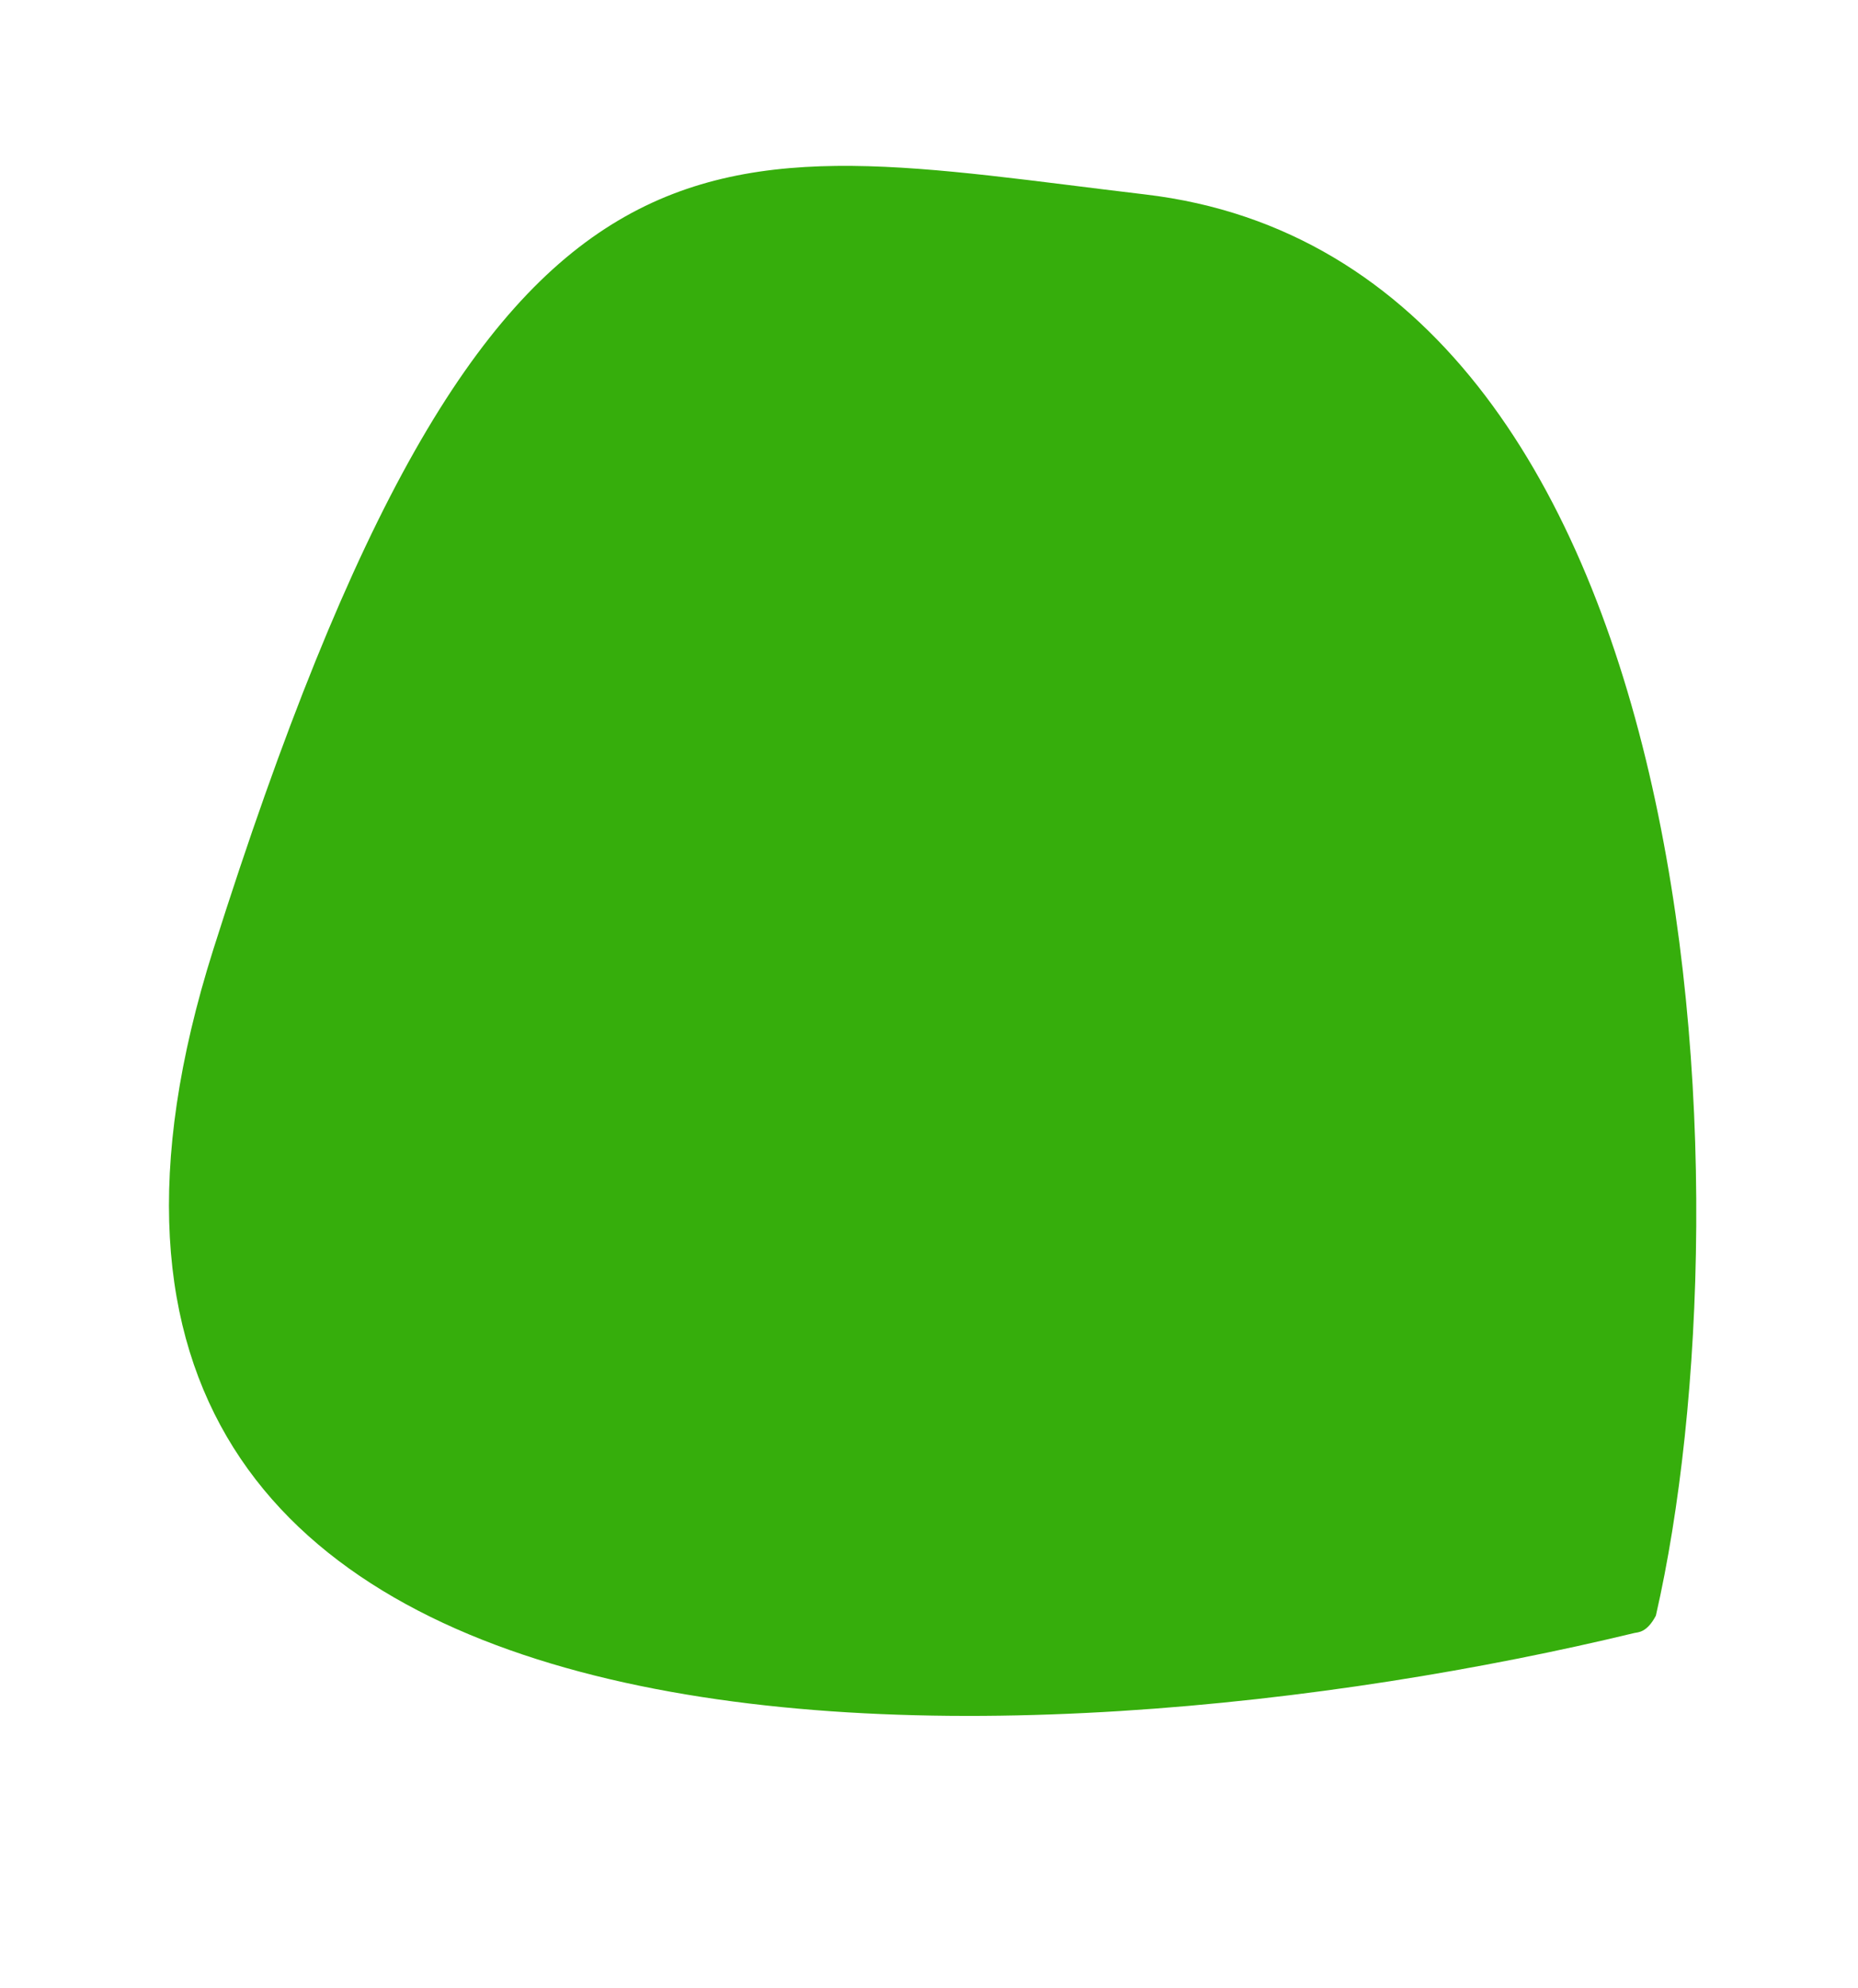
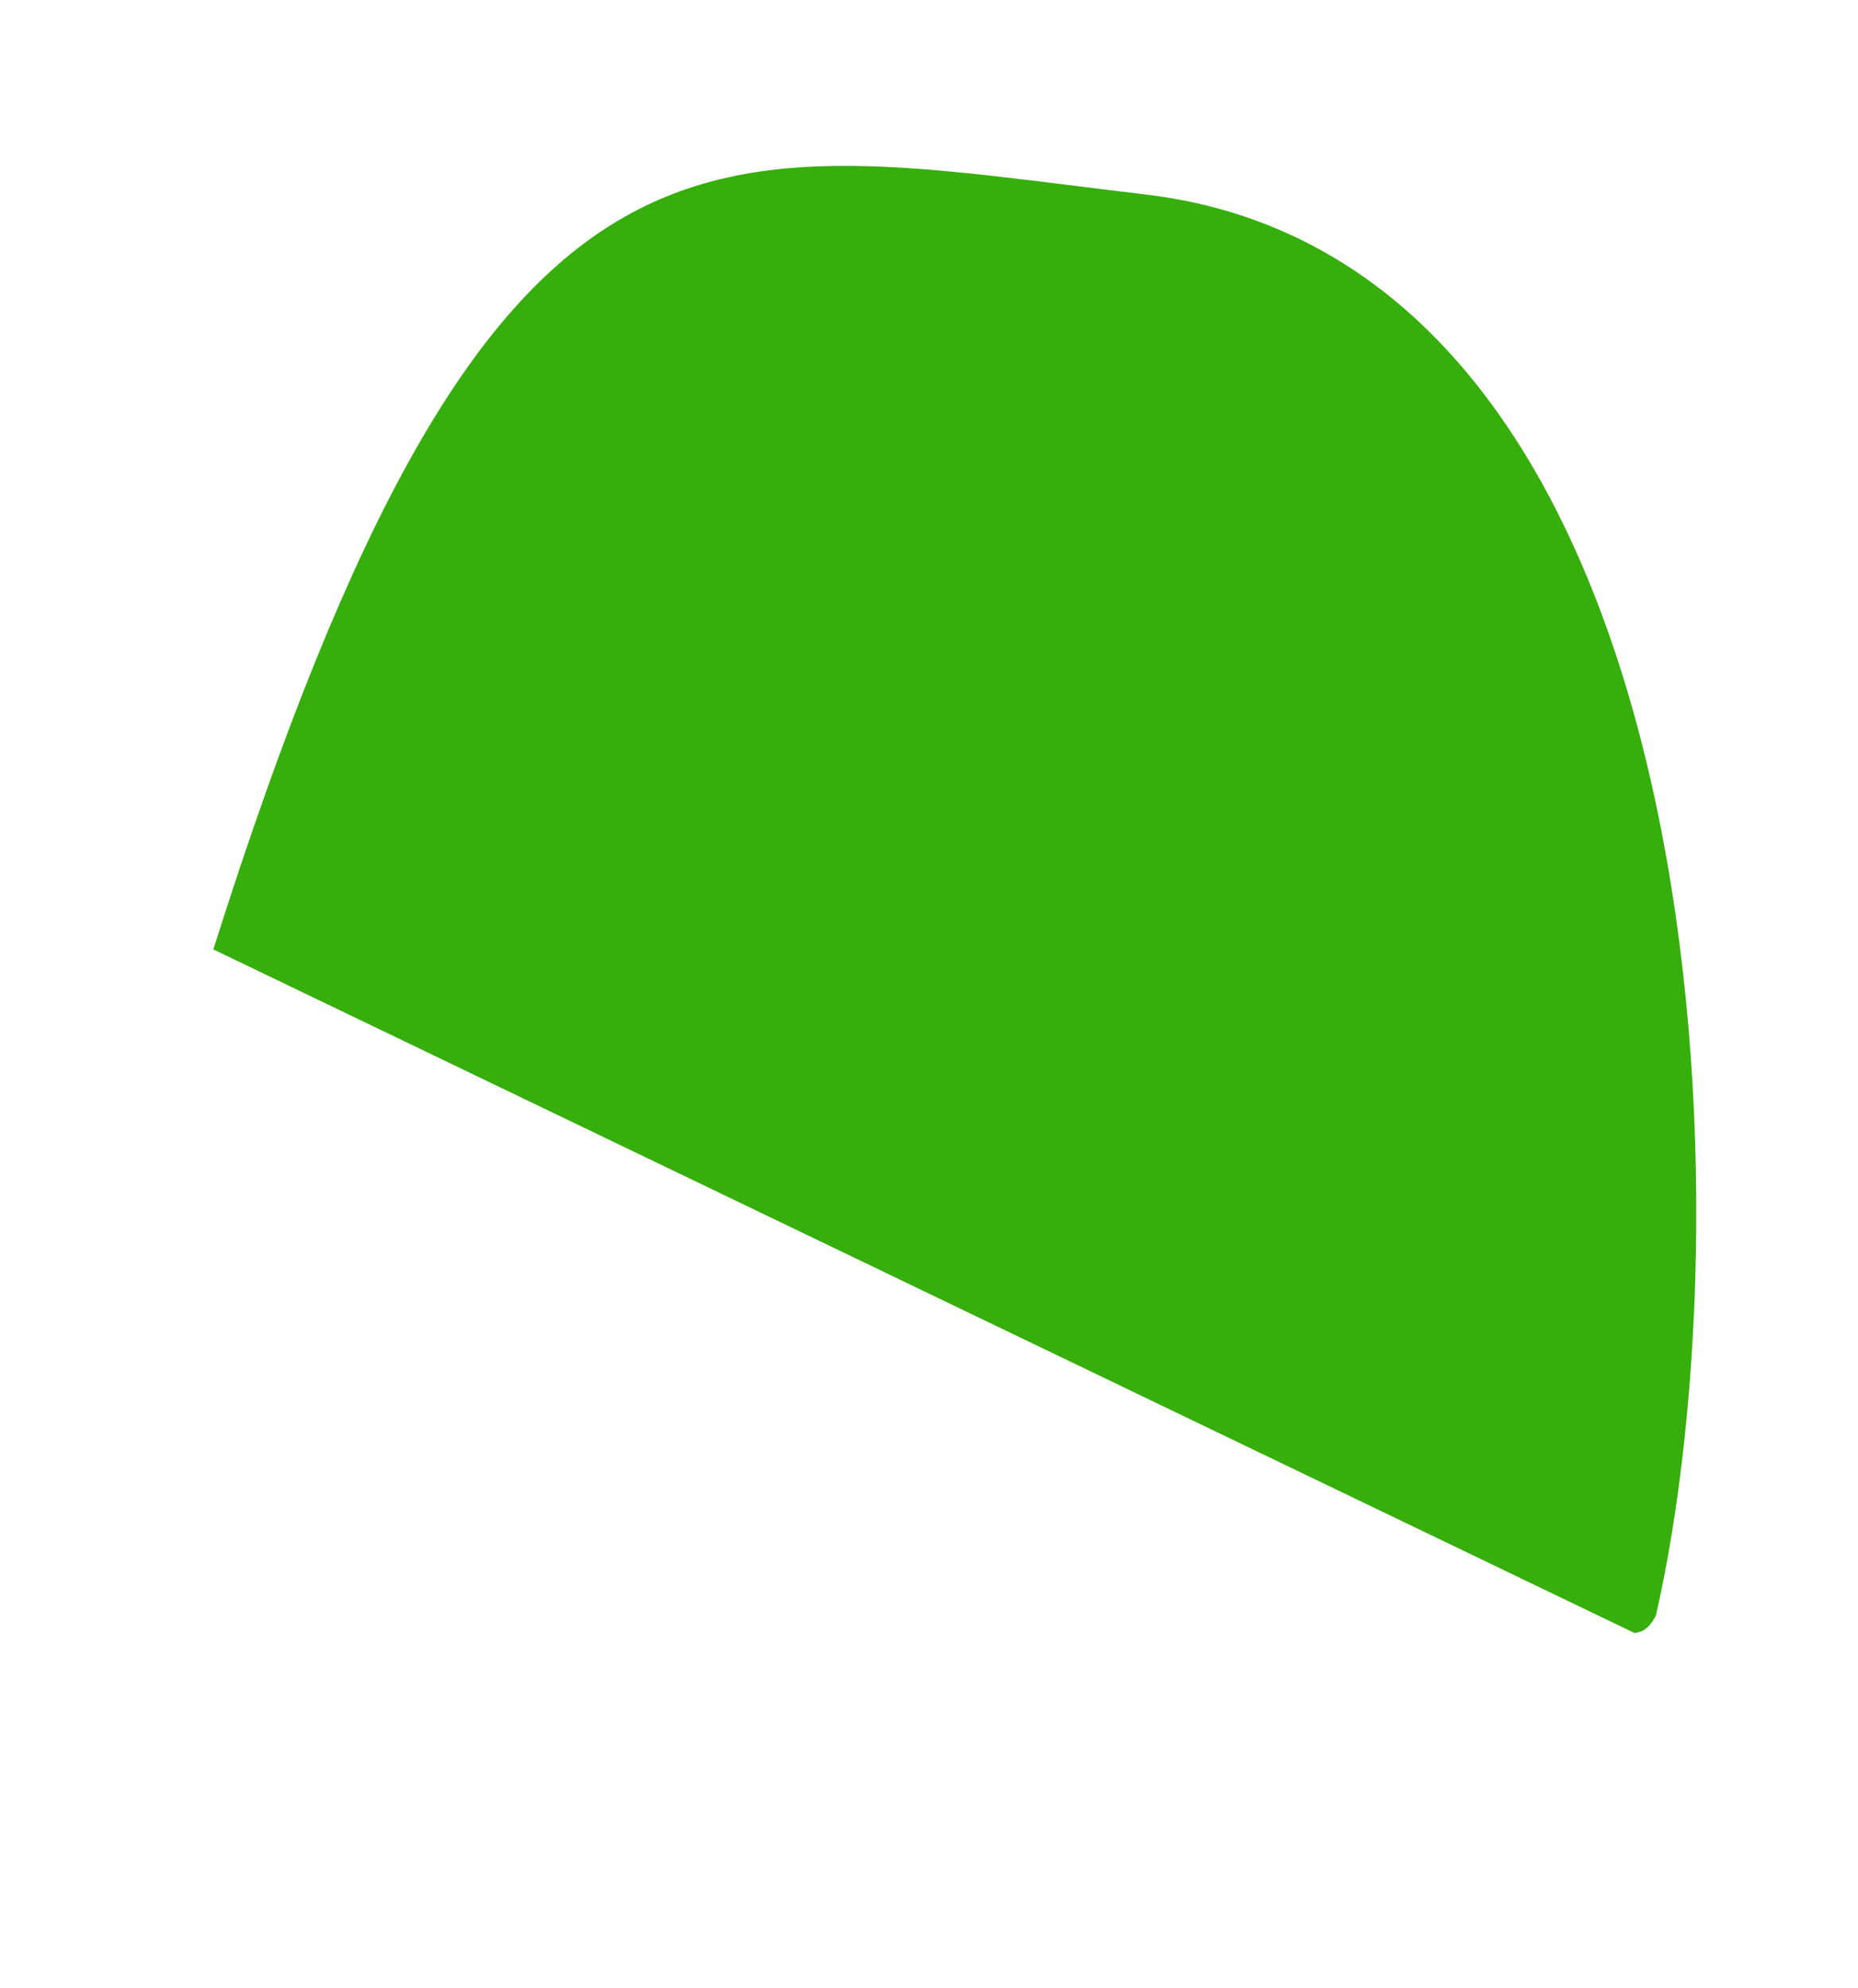
<svg xmlns="http://www.w3.org/2000/svg" width="906" height="969" viewBox="0 0 906 969" fill="none">
-   <path d="M104.021 462.791C240.56 31.468 342.605 69.282 558.436 94.785C834.75 127.435 854.219 583.072 807.44 787.554C803 796 798.655 795.6 797 796C504.427 866.641 -31.75 891.688 104.021 462.791Z" fill="#36AE0C" />
+   <path d="M104.021 462.791C240.56 31.468 342.605 69.282 558.436 94.785C834.75 127.435 854.219 583.072 807.44 787.554C803 796 798.655 795.6 797 796Z" fill="#36AE0C" />
</svg>